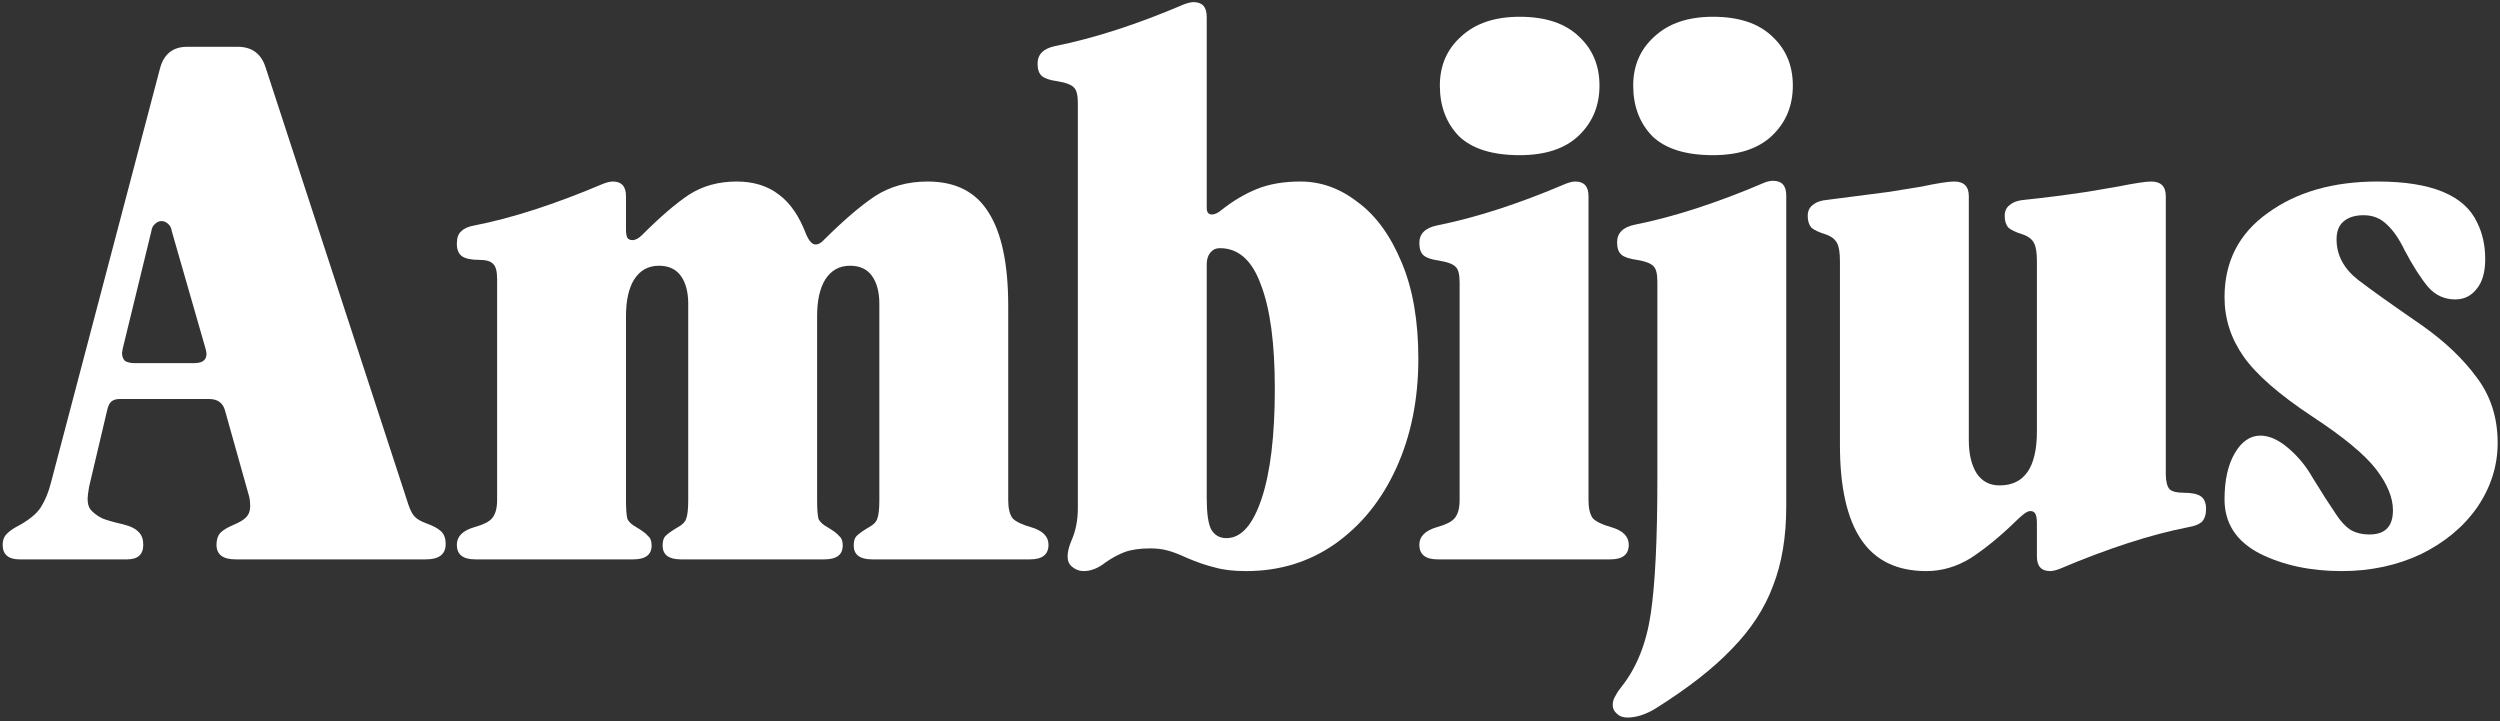
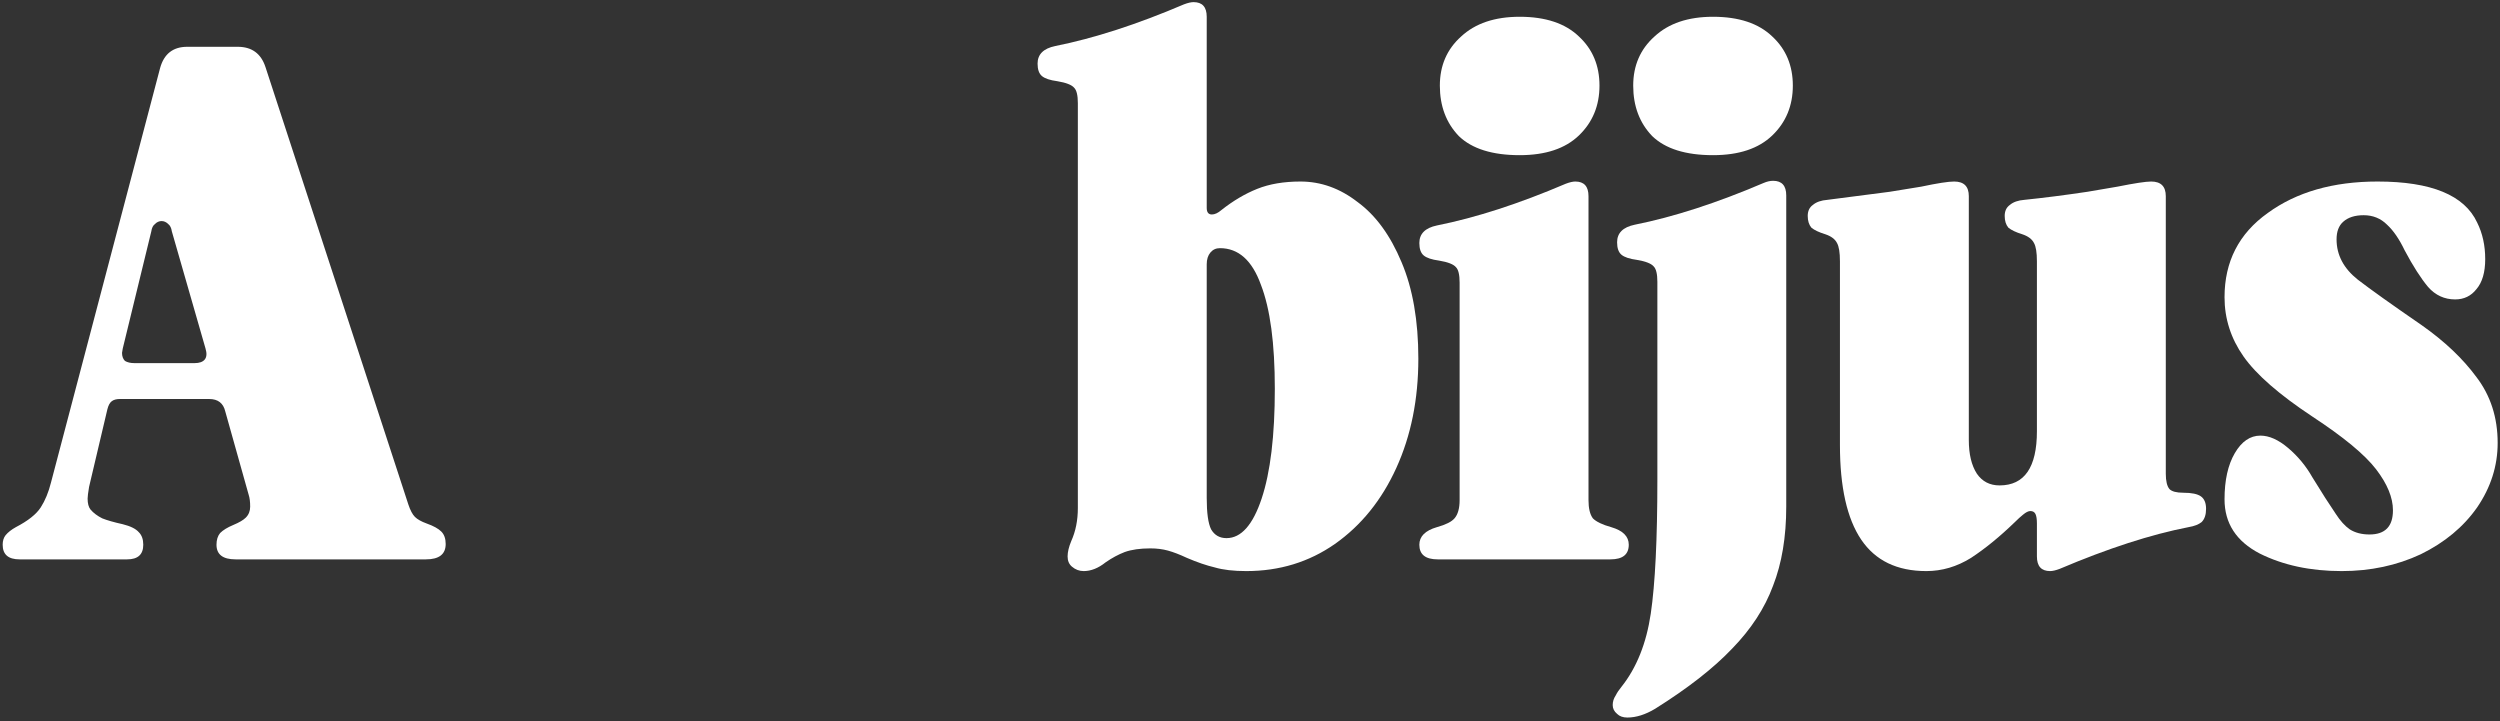
<svg xmlns="http://www.w3.org/2000/svg" width="676" height="195" viewBox="0 0 676 195" fill="none">
  <rect x="0" y="0" width="676" height="195" fill="#333333" stroke="none" />
  <path d="M5.277 151.253C2.241 151.253 0.723 149.933 0.723 147.293C0.723 146.237 0.987 145.379 1.515 144.719C2.175 143.927 3.099 143.201 4.287 142.541C7.587 140.825 9.831 139.043 11.019 137.195C12.207 135.347 13.131 133.103 13.791 130.463L43.293 18.395C44.349 14.567 46.791 12.653 50.619 12.653H64.281C68.109 12.653 70.617 14.501 71.805 18.197L110.415 136.403C110.943 137.987 111.537 139.109 112.197 139.769C112.857 140.429 113.913 141.023 115.365 141.551C117.213 142.211 118.533 142.937 119.325 143.729C120.117 144.521 120.513 145.643 120.513 147.095C120.513 149.867 118.731 151.253 115.167 151.253H63.687C60.255 151.253 58.539 149.933 58.539 147.293C58.539 145.973 58.869 144.917 59.529 144.125C60.321 143.333 61.509 142.607 63.093 141.947C64.677 141.287 65.799 140.627 66.459 139.967C67.251 139.175 67.647 138.185 67.647 136.997C67.647 135.677 67.515 134.621 67.251 133.829L60.915 111.257C60.387 109.013 58.935 107.891 56.559 107.891H32.403C31.479 107.891 30.753 108.089 30.225 108.485C29.697 108.881 29.301 109.607 29.037 110.663L24.087 131.651C23.823 133.235 23.691 134.291 23.691 134.819C23.691 136.139 23.955 137.129 24.483 137.789C25.275 138.713 26.331 139.505 27.651 140.165C28.971 140.693 30.819 141.221 33.195 141.749C35.307 142.277 36.759 143.003 37.551 143.927C38.343 144.719 38.739 145.841 38.739 147.293C38.739 149.933 37.287 151.253 34.383 151.253H5.277ZM52.599 98.189C53.919 98.189 54.843 97.859 55.371 97.199C55.899 96.539 55.965 95.549 55.569 94.229L46.461 62.549C46.329 61.625 45.999 60.965 45.471 60.569C44.943 60.041 44.349 59.777 43.689 59.777C43.029 59.777 42.435 60.041 41.907 60.569C41.379 60.965 41.049 61.625 40.917 62.549L33.195 94.229L32.997 95.417C32.997 96.341 33.261 97.067 33.789 97.595C34.449 97.991 35.307 98.189 36.363 98.189H52.599Z" fill="white" />
-   <path d="M128.479 151.253C125.179 151.253 123.529 149.933 123.529 147.293C123.529 145.049 125.113 143.465 128.281 142.541C130.657 141.881 132.241 141.089 133.033 140.165C133.957 139.109 134.419 137.459 134.419 135.215V75.419C134.419 73.439 134.089 72.119 133.429 71.459C132.769 70.667 131.515 70.271 129.667 70.271C127.423 70.271 125.839 69.941 124.915 69.281C123.991 68.621 123.529 67.499 123.529 65.915C123.529 64.331 123.925 63.209 124.717 62.549C125.509 61.757 126.697 61.229 128.281 60.965C138.445 58.985 150.061 55.223 163.129 49.679C164.185 49.283 165.043 49.085 165.703 49.085C168.079 49.085 169.267 50.405 169.267 53.045V61.955C169.267 63.143 169.399 63.935 169.663 64.331C169.927 64.727 170.389 64.925 171.049 64.925C171.841 64.925 172.699 64.463 173.623 63.539C178.507 58.655 182.731 55.025 186.295 52.649C189.991 50.273 194.281 49.085 199.165 49.085C203.785 49.085 207.613 50.273 210.649 52.649C213.685 54.893 216.127 58.457 217.975 63.341C218.767 65.189 219.625 66.113 220.549 66.113C221.209 66.113 221.869 65.783 222.529 65.123C227.941 59.711 232.627 55.685 236.587 53.045C240.679 50.405 245.431 49.085 250.843 49.085C258.367 49.085 263.845 51.857 267.277 57.401C270.841 62.945 272.623 71.393 272.623 82.745V135.215C272.623 137.459 273.019 139.109 273.811 140.165C274.735 141.089 276.385 141.881 278.761 142.541C281.929 143.465 283.513 145.049 283.513 147.293C283.513 149.933 281.863 151.253 278.563 151.253H235.795C232.495 151.253 230.845 149.999 230.845 147.491C230.845 146.303 231.109 145.445 231.637 144.917C232.297 144.257 233.419 143.465 235.003 142.541C236.191 141.881 236.917 141.155 237.181 140.363C237.577 139.439 237.775 137.723 237.775 135.215V82.151C237.775 78.983 237.115 76.475 235.795 74.627C234.475 72.779 232.495 71.855 229.855 71.855C226.951 71.855 224.707 73.109 223.123 75.617C221.671 77.993 220.945 81.293 220.945 85.517V135.215C220.945 137.723 221.077 139.439 221.341 140.363C221.737 141.155 222.529 141.881 223.717 142.541C225.301 143.465 226.357 144.257 226.885 144.917C227.545 145.445 227.875 146.303 227.875 147.491C227.875 149.999 226.225 151.253 222.925 151.253H184.117C180.817 151.253 179.167 149.999 179.167 147.491C179.167 146.303 179.431 145.445 179.959 144.917C180.619 144.257 181.741 143.465 183.325 142.541C184.513 141.881 185.239 141.155 185.503 140.363C185.899 139.439 186.097 137.723 186.097 135.215V82.151C186.097 78.983 185.437 76.475 184.117 74.627C182.797 72.779 180.817 71.855 178.177 71.855C175.273 71.855 173.029 73.109 171.445 75.617C169.993 77.993 169.267 81.293 169.267 85.517V135.215C169.267 137.723 169.399 139.439 169.663 140.363C170.059 141.155 170.851 141.881 172.039 142.541C173.623 143.465 174.679 144.257 175.207 144.917C175.867 145.445 176.197 146.303 176.197 147.491C176.197 149.999 174.547 151.253 171.247 151.253H128.479Z" fill="white" />
  <path d="M293.034 154.421C291.846 154.421 290.79 154.025 289.866 153.233C289.074 152.573 288.678 151.649 288.678 150.461C288.678 149.273 289.008 147.887 289.668 146.303C290.856 143.663 291.45 140.693 291.45 137.393V27.899C291.45 25.787 291.12 24.401 290.46 23.741C289.8 22.949 288.282 22.355 285.906 21.959C283.926 21.695 282.54 21.233 281.748 20.573C280.956 19.913 280.56 18.791 280.56 17.207C280.56 14.699 282.144 13.115 285.312 12.455C295.872 10.343 307.488 6.581 320.16 1.169C321.216 0.773 322.074 0.575 322.734 0.575C325.11 0.575 326.298 1.895 326.298 4.535V56.213C326.298 57.401 326.76 57.995 327.684 57.995C328.476 57.995 329.334 57.599 330.258 56.807C333.426 54.299 336.66 52.385 339.96 51.065C343.26 49.745 347.154 49.085 351.642 49.085C357.186 49.085 362.334 50.933 367.086 54.629C371.97 58.193 375.93 63.605 378.966 70.865C382.002 77.993 383.52 86.705 383.52 97.001C383.52 107.957 381.54 117.791 377.58 126.503C373.62 135.215 368.076 142.079 360.948 147.095C353.952 151.979 345.966 154.421 336.99 154.421C333.558 154.421 330.72 154.091 328.476 153.431C326.232 152.903 323.724 152.045 320.952 150.857C318.972 149.933 317.256 149.273 315.804 148.877C314.352 148.481 312.768 148.283 311.052 148.283C308.28 148.283 305.97 148.613 304.122 149.273C302.406 149.933 300.69 150.857 298.974 152.045C296.994 153.629 295.014 154.421 293.034 154.421ZM331.644 145.511C335.604 145.511 338.772 141.947 341.148 134.819C343.524 127.691 344.712 117.791 344.712 105.119C344.712 92.843 343.458 83.471 340.95 77.003C338.574 70.403 334.878 67.103 329.862 67.103C328.806 67.103 327.948 67.499 327.288 68.291C326.628 69.083 326.298 70.139 326.298 71.459V134.621C326.298 138.713 326.694 141.551 327.486 143.135C328.41 144.719 329.796 145.511 331.644 145.511Z" fill="white" />
  <path d="M410.917 41.957C403.525 41.957 398.047 40.241 394.483 36.809C391.051 33.245 389.335 28.691 389.335 23.147C389.335 17.735 391.249 13.313 395.077 9.881C398.905 6.317 404.185 4.535 410.917 4.535C417.913 4.535 423.259 6.317 426.955 9.881C430.651 13.313 432.499 17.735 432.499 23.147C432.499 28.559 430.651 33.047 426.955 36.611C423.259 40.175 417.913 41.957 410.917 41.957ZM388.741 151.253C385.441 151.253 383.791 149.933 383.791 147.293C383.791 145.049 385.375 143.465 388.543 142.541C390.919 141.881 392.503 141.089 393.295 140.165C394.219 139.109 394.681 137.459 394.681 135.215V76.409C394.681 74.297 394.351 72.911 393.691 72.251C393.031 71.459 391.513 70.865 389.137 70.469C387.157 70.205 385.771 69.743 384.979 69.083C384.187 68.423 383.791 67.301 383.791 65.717C383.791 63.209 385.375 61.625 388.543 60.965C399.103 58.853 410.719 55.091 423.391 49.679C424.447 49.283 425.305 49.085 425.965 49.085C428.341 49.085 429.529 50.405 429.529 53.045V135.215C429.529 137.459 429.925 139.109 430.717 140.165C431.641 141.089 433.291 141.881 435.667 142.541C438.835 143.465 440.419 145.049 440.419 147.293C440.419 149.933 438.769 151.253 435.469 151.253H388.741Z" fill="white" />
  <path d="M463.201 41.957C455.809 41.957 450.331 40.241 446.767 36.809C443.335 33.245 441.619 28.691 441.619 23.147C441.619 17.735 443.533 13.313 447.361 9.881C451.189 6.317 456.469 4.535 463.201 4.535C470.197 4.535 475.543 6.317 479.239 9.881C482.935 13.313 484.783 17.735 484.783 23.147C484.783 28.559 482.935 33.047 479.239 36.611C475.543 40.175 470.197 41.957 463.201 41.957ZM448.153 76.211C448.153 74.099 447.823 72.713 447.163 72.053C446.503 71.261 444.985 70.667 442.609 70.271C440.629 70.007 439.243 69.545 438.451 68.885C437.659 68.225 437.263 67.103 437.263 65.519C437.263 63.011 438.847 61.427 442.015 60.767C452.575 58.655 464.191 54.893 476.863 49.481C477.787 49.085 478.645 48.887 479.437 48.887C481.813 48.887 483.001 50.207 483.001 52.847V136.997C483.001 145.181 481.813 152.309 479.437 158.381C477.193 164.453 473.497 170.129 468.349 175.409C463.333 180.689 456.403 186.101 447.559 191.645C444.919 193.229 442.411 194.021 440.035 194.021C438.847 194.021 437.923 193.691 437.263 193.031C436.471 192.371 436.075 191.579 436.075 190.655C436.075 189.731 436.339 188.873 436.867 188.081C437.263 187.289 437.791 186.497 438.451 185.705C442.543 180.557 445.183 173.957 446.371 165.905C447.559 157.853 448.153 145.775 448.153 129.671V76.211Z" fill="white" />
  <path d="M488.808 58.391C488.808 57.071 489.27 56.081 490.194 55.421C491.118 54.629 492.438 54.167 494.154 54.035L510.984 51.857L519.498 50.471C523.854 49.547 526.824 49.085 528.408 49.085C531.048 49.085 532.368 50.405 532.368 53.045V118.979C532.368 122.807 533.094 125.843 534.546 128.087C535.998 130.199 538.044 131.255 540.684 131.255C547.416 131.255 550.782 126.371 550.782 116.603V70.667C550.782 68.291 550.518 66.641 549.99 65.717C549.462 64.661 548.406 63.869 546.822 63.341C545.106 62.813 543.852 62.219 543.06 61.559C542.4 60.767 542.07 59.711 542.07 58.391C542.07 57.071 542.532 56.081 543.456 55.421C544.38 54.629 545.7 54.167 547.416 54.035C552.564 53.507 558.24 52.781 564.444 51.857L572.562 50.471C577.182 49.547 580.218 49.085 581.67 49.085C584.31 49.085 585.63 50.405 585.63 53.045V128.087C585.63 130.067 585.96 131.453 586.62 132.245C587.28 132.905 588.534 133.235 590.382 133.235C592.626 133.235 594.21 133.565 595.134 134.225C596.058 134.885 596.52 136.007 596.52 137.591C596.52 139.175 596.124 140.363 595.332 141.155C594.54 141.815 593.352 142.277 591.768 142.541C581.604 144.521 569.988 148.283 556.92 153.827C555.864 154.223 555.006 154.421 554.346 154.421C551.97 154.421 550.782 153.101 550.782 150.461V141.551C550.782 140.363 550.65 139.505 550.386 138.977C550.122 138.449 549.66 138.185 549 138.185C548.472 138.185 547.812 138.515 547.02 139.175C546.36 139.703 545.634 140.363 544.842 141.155C540.75 145.115 536.79 148.349 532.962 150.857C529.134 153.233 525.108 154.421 520.884 154.421C512.964 154.421 507.09 151.583 503.262 145.907C499.434 140.231 497.52 131.717 497.52 120.365V70.667C497.52 68.291 497.256 66.641 496.728 65.717C496.2 64.661 495.144 63.869 493.56 63.341C491.844 62.813 490.59 62.219 489.798 61.559C489.138 60.767 488.808 59.711 488.808 58.391Z" fill="white" />
  <path d="M601.513 80.369C601.513 70.733 605.407 63.143 613.195 57.599C620.983 51.923 630.883 49.085 642.895 49.085C657.415 49.085 666.391 52.781 669.823 60.173C671.275 63.077 672.001 66.377 672.001 70.073C672.001 73.637 671.209 76.343 669.625 78.191C668.173 80.039 666.259 80.963 663.883 80.963C660.979 80.963 658.537 79.841 656.557 77.597C654.577 75.221 652.465 71.921 650.221 67.697C648.769 64.661 647.185 62.351 645.469 60.767C643.753 59.051 641.641 58.193 639.133 58.193C636.757 58.193 634.909 58.787 633.589 59.975C632.401 61.031 631.807 62.615 631.807 64.727C631.807 68.951 633.721 72.581 637.549 75.617C640.981 78.257 646.723 82.349 654.775 87.893C660.979 92.249 665.929 96.935 669.625 101.951C673.453 106.967 675.367 112.907 675.367 119.771C675.367 125.975 673.519 131.783 669.823 137.195C666.127 142.475 661.045 146.699 654.577 149.867C648.109 152.903 640.981 154.421 633.193 154.421C624.745 154.421 617.353 152.837 611.017 149.669C604.681 146.369 601.513 141.485 601.513 135.017C601.513 129.869 602.437 125.711 604.285 122.543C606.133 119.375 608.443 117.791 611.215 117.791C613.591 117.791 616.099 118.913 618.739 121.157C621.379 123.401 623.557 126.041 625.273 129.077C627.781 133.169 629.893 136.469 631.609 138.977C632.797 140.825 634.051 142.211 635.371 143.135C636.823 144.059 638.605 144.521 640.717 144.521C644.941 144.521 647.053 142.343 647.053 137.987C647.053 134.555 645.535 130.859 642.499 126.899C639.463 122.939 633.721 118.187 625.273 112.643C616.297 106.703 610.093 101.291 606.661 96.407C603.229 91.523 601.513 86.177 601.513 80.369Z" fill="white" />
</svg>